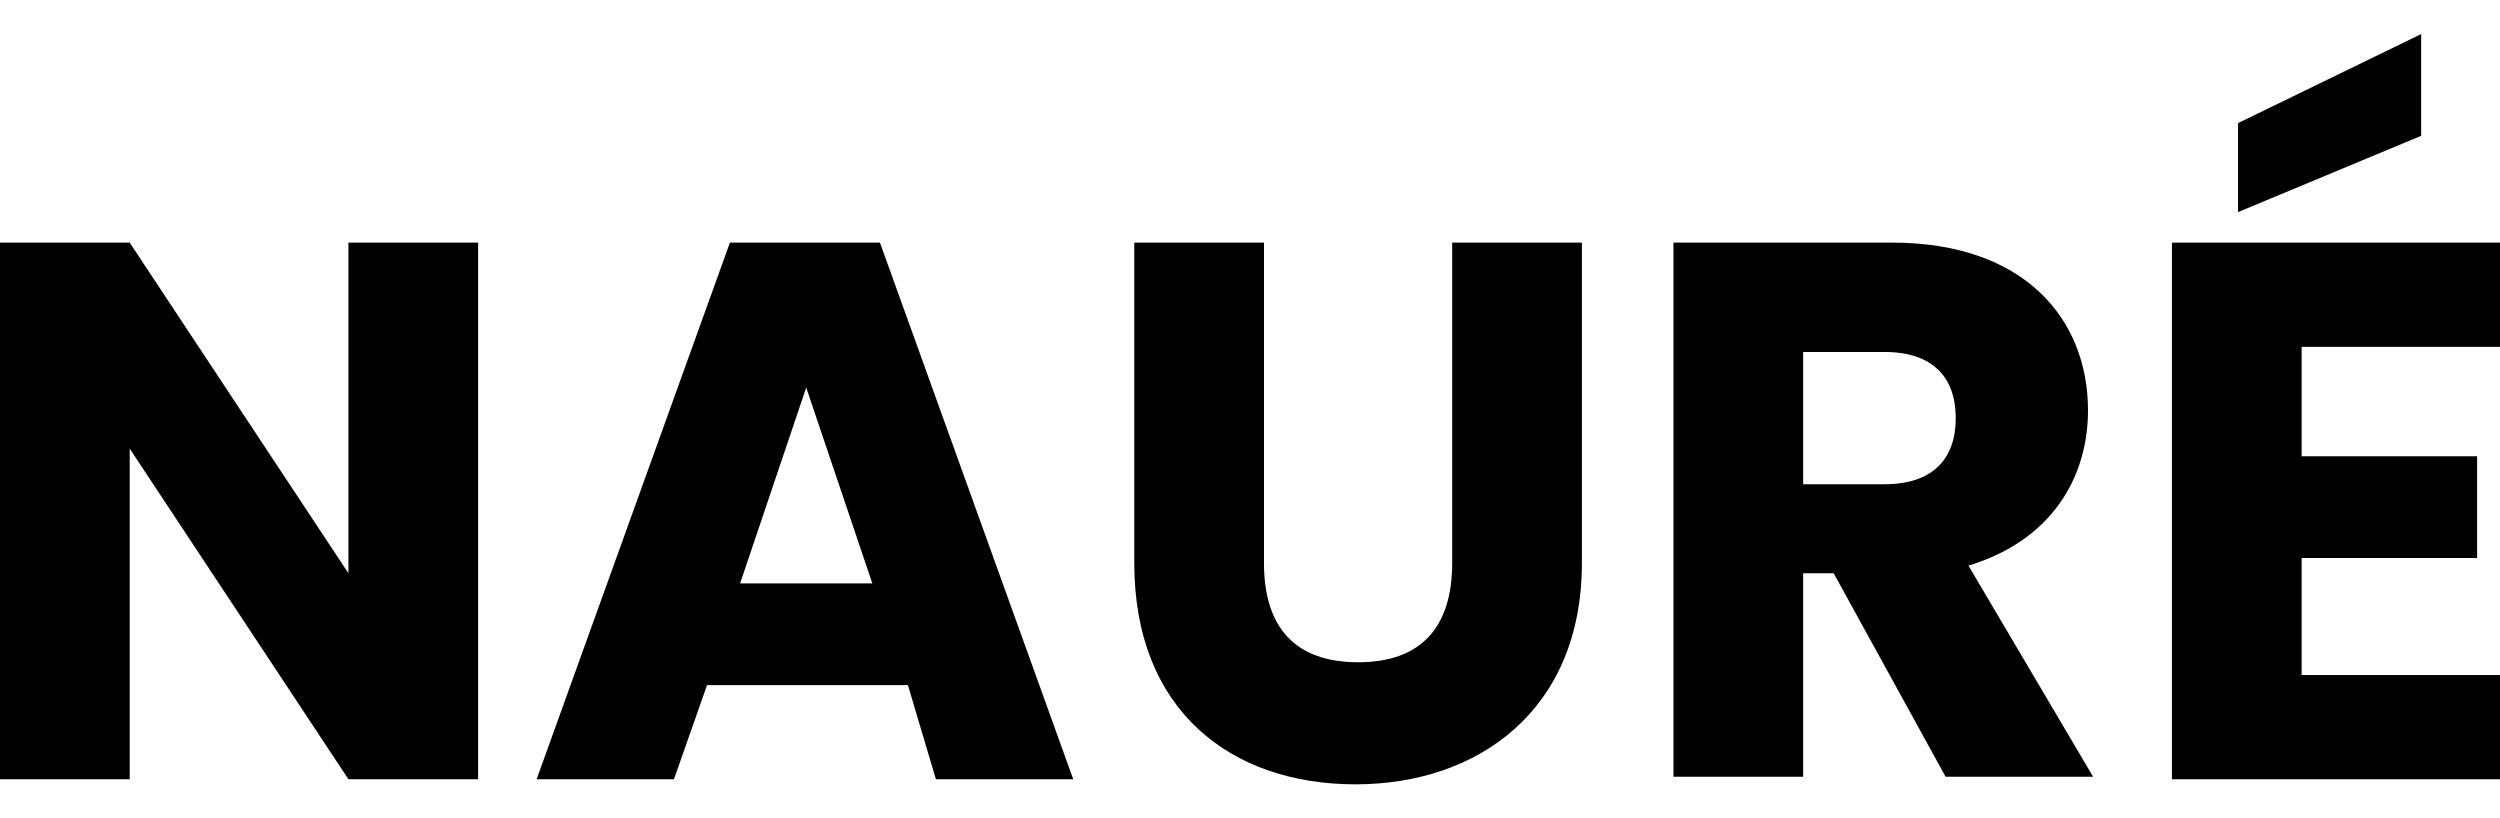
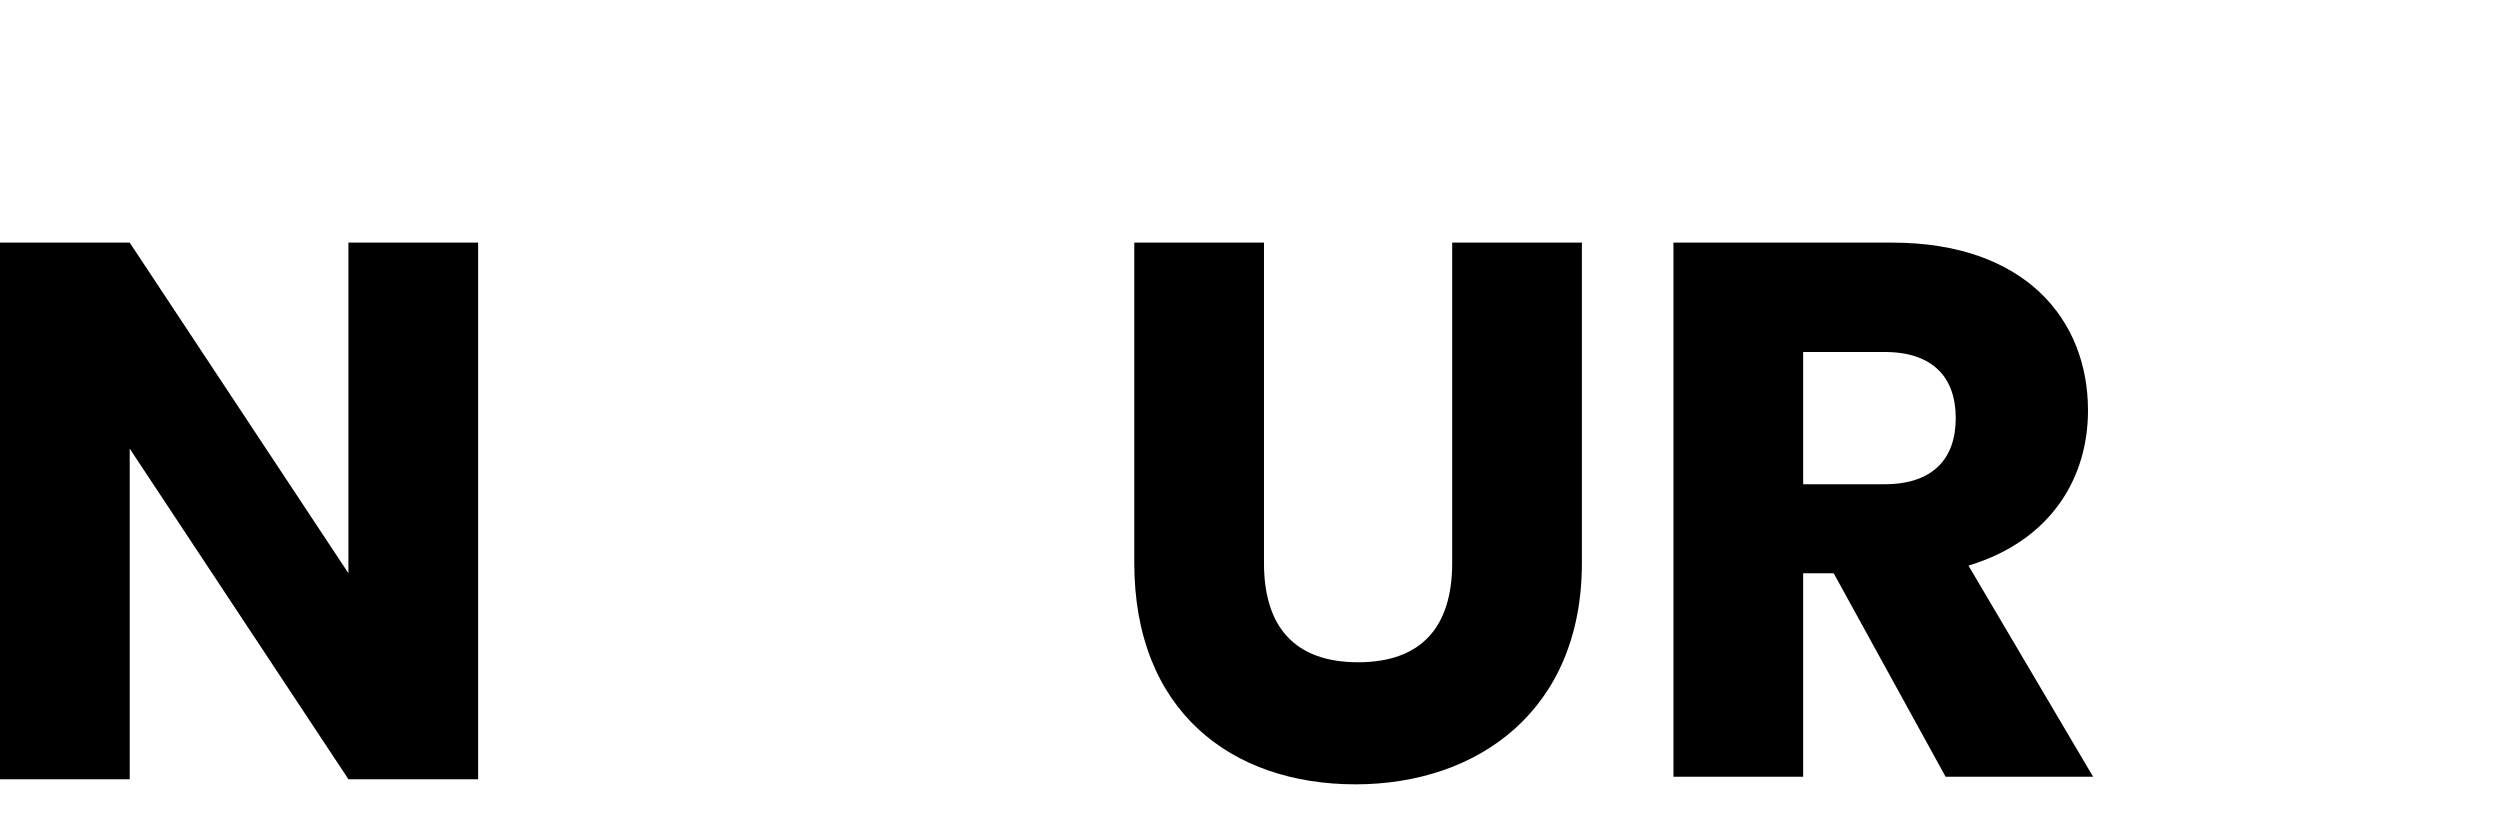
<svg xmlns="http://www.w3.org/2000/svg" xml:space="preserve" height="128" width="391" viewBox="0 0 98.3 29.5" y="0px" x="0px" id="logoBySK" version="1.1">
  <g>
    <g>
      <g>
        <path d="M18.8,8.2v21.1h-5.1l-8.6-13v13H0V8.2h5.1l8.6,13v-13H18.8z" />
-         <path d="M35.7,25.6h-7.9l-1.3,3.7h-5.4l7.6-21.1h5.9l7.6,21.1h-5.4L35.7,25.6z M31.7,13.9l-2.6,7.7h5.2L31.7,13.9z" />
        <path d="M44.6,8.2h5.1v12.6c0,2.5,1.2,3.9,3.7,3.9s3.7-1.4,3.7-3.9V8.2h5.1v12.6c0,5.8-4.1,8.7-8.9,8.7c-4.9,0-8.7-2.9-8.7-8.7     V8.2z" />
        <path d="M74.4,8.2c5.2,0,7.7,3,7.7,6.6c0,2.6-1.4,5.1-4.7,6.1l4.9,8.3h-5.8l-4.4-8h-1.2v8h-5.1V8.2H74.4z M74.1,12.5h-3.2v5.2     h3.2c1.9,0,2.8-1,2.8-2.6C76.9,13.5,76,12.5,74.1,12.5z" />
-         <path d="M98.3,12.3h-7.8v4.3h6.9v4h-6.9v4.6h7.8v4.1H85.4V8.2h12.9V12.3z M95.2,0v4L88,7V3.5L95.2,0z" />
      </g>
    </g>
  </g>
</svg>